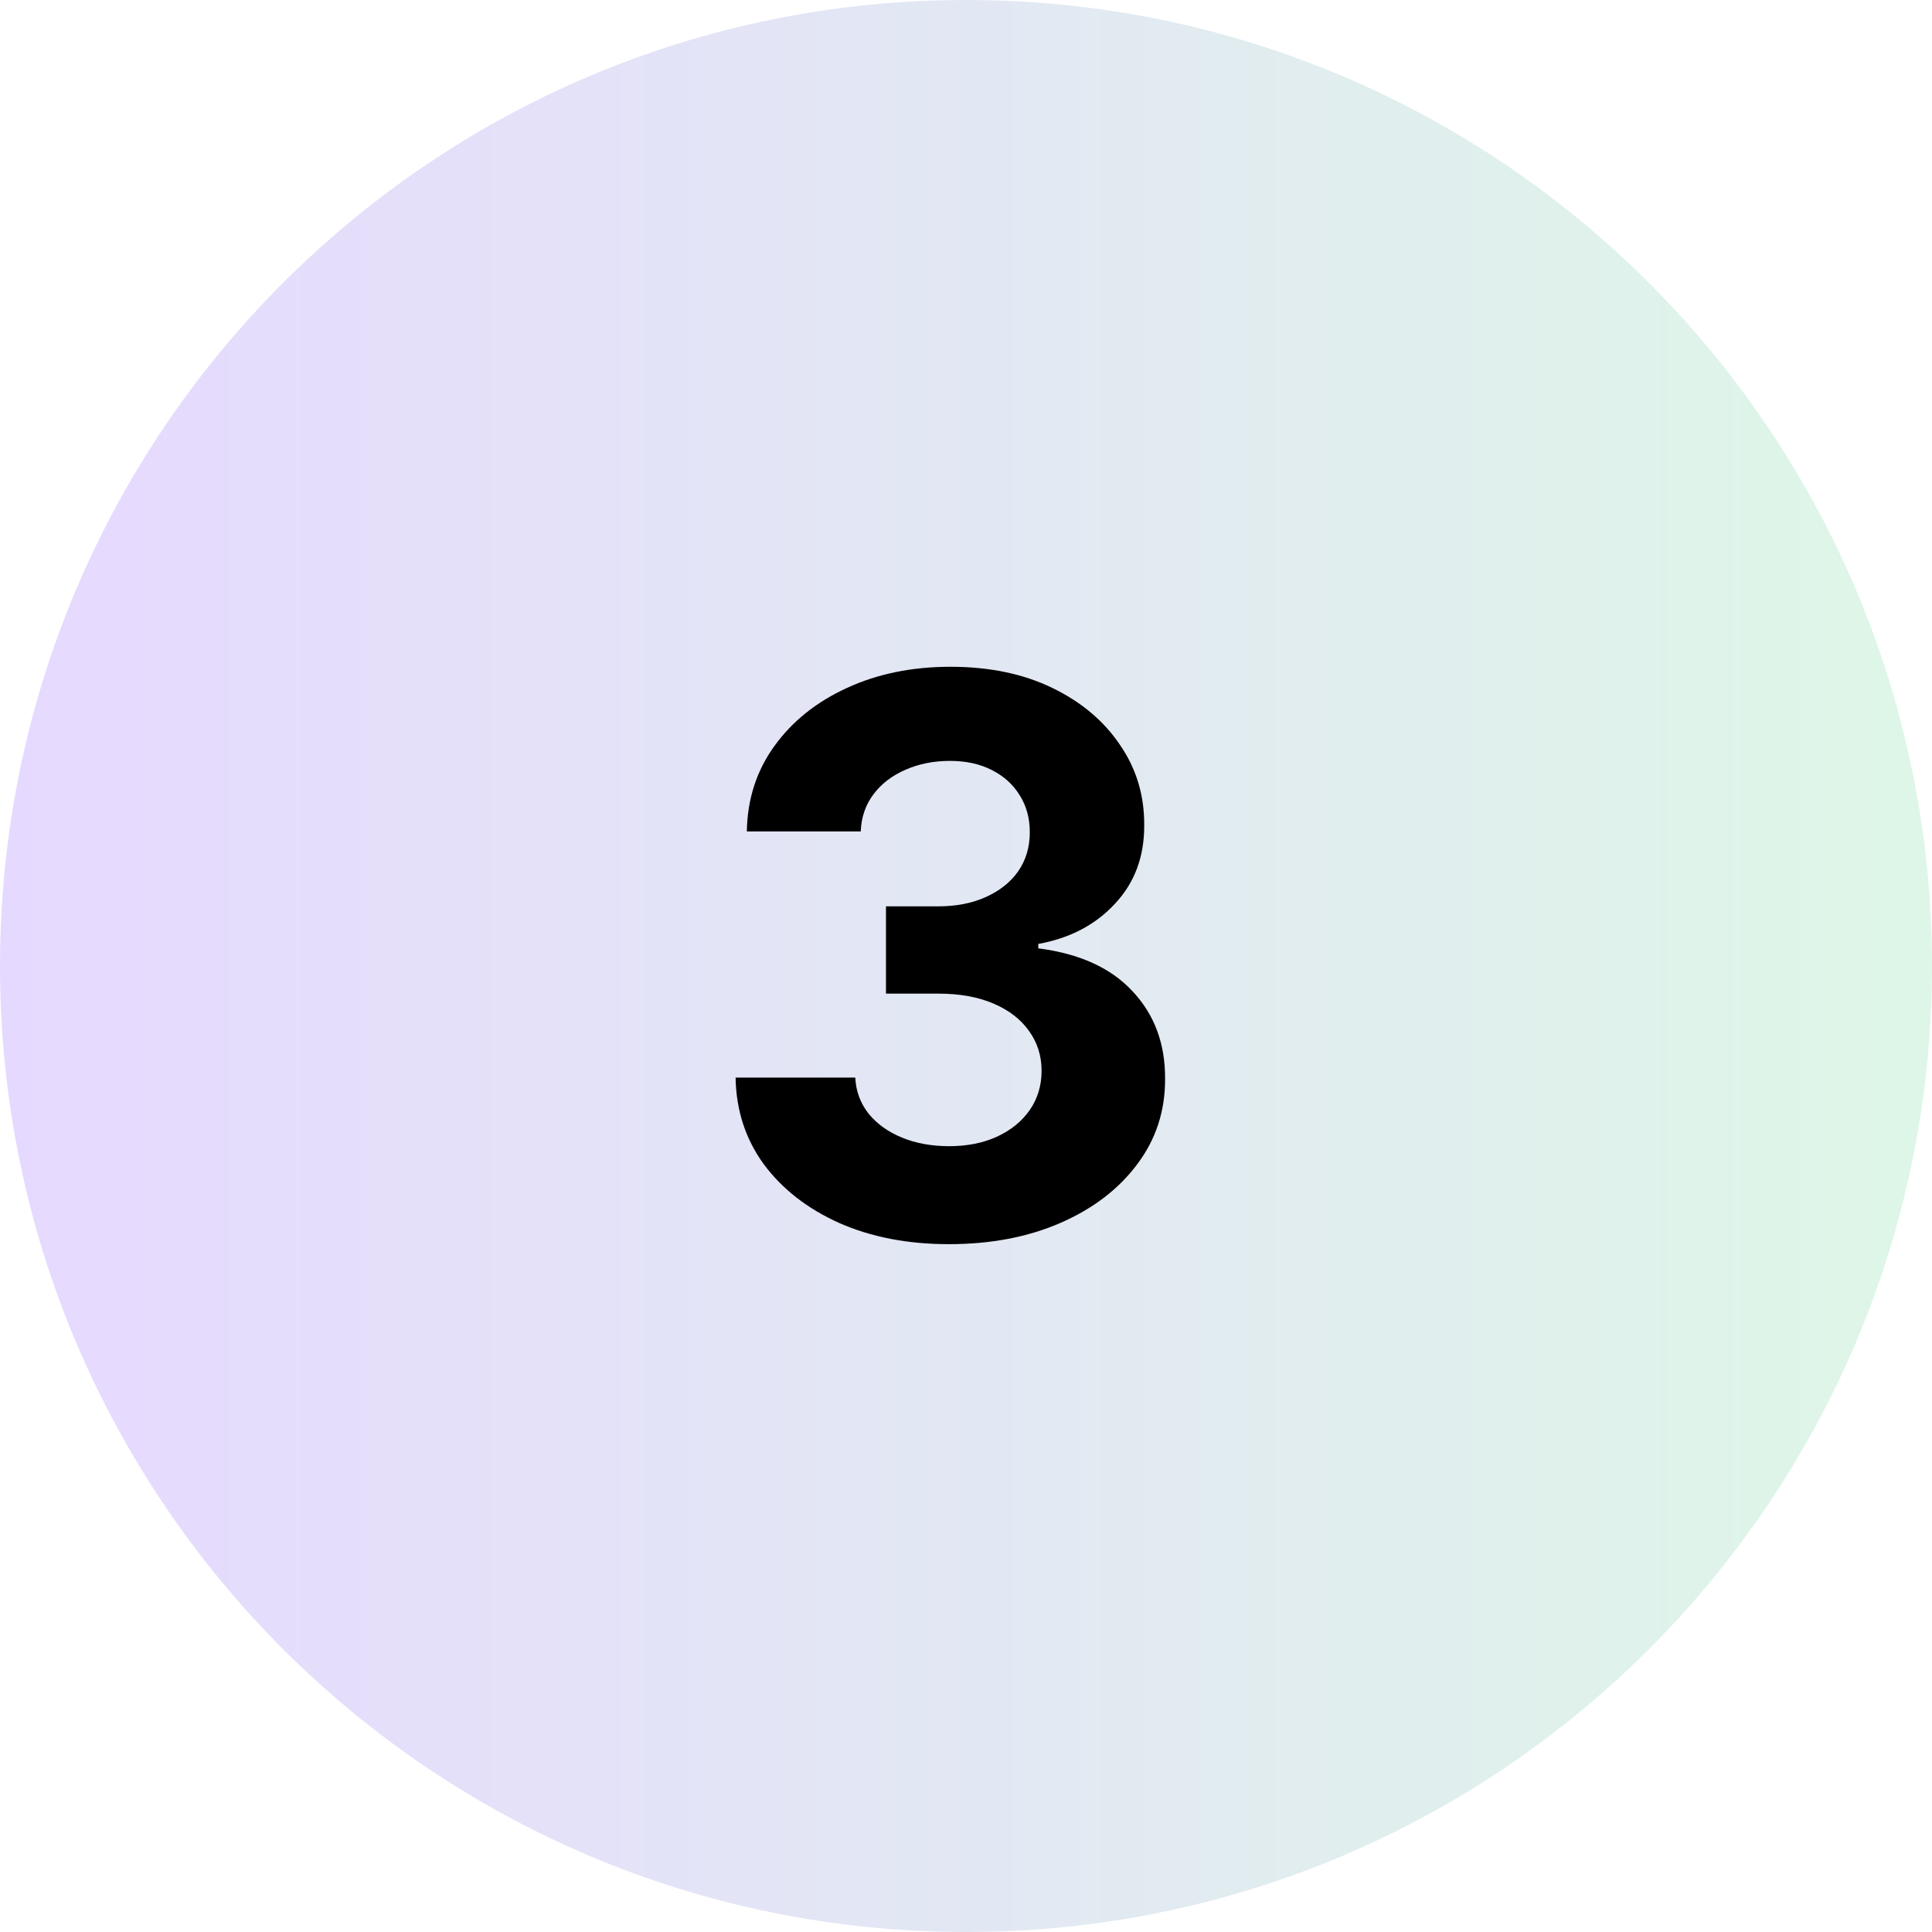
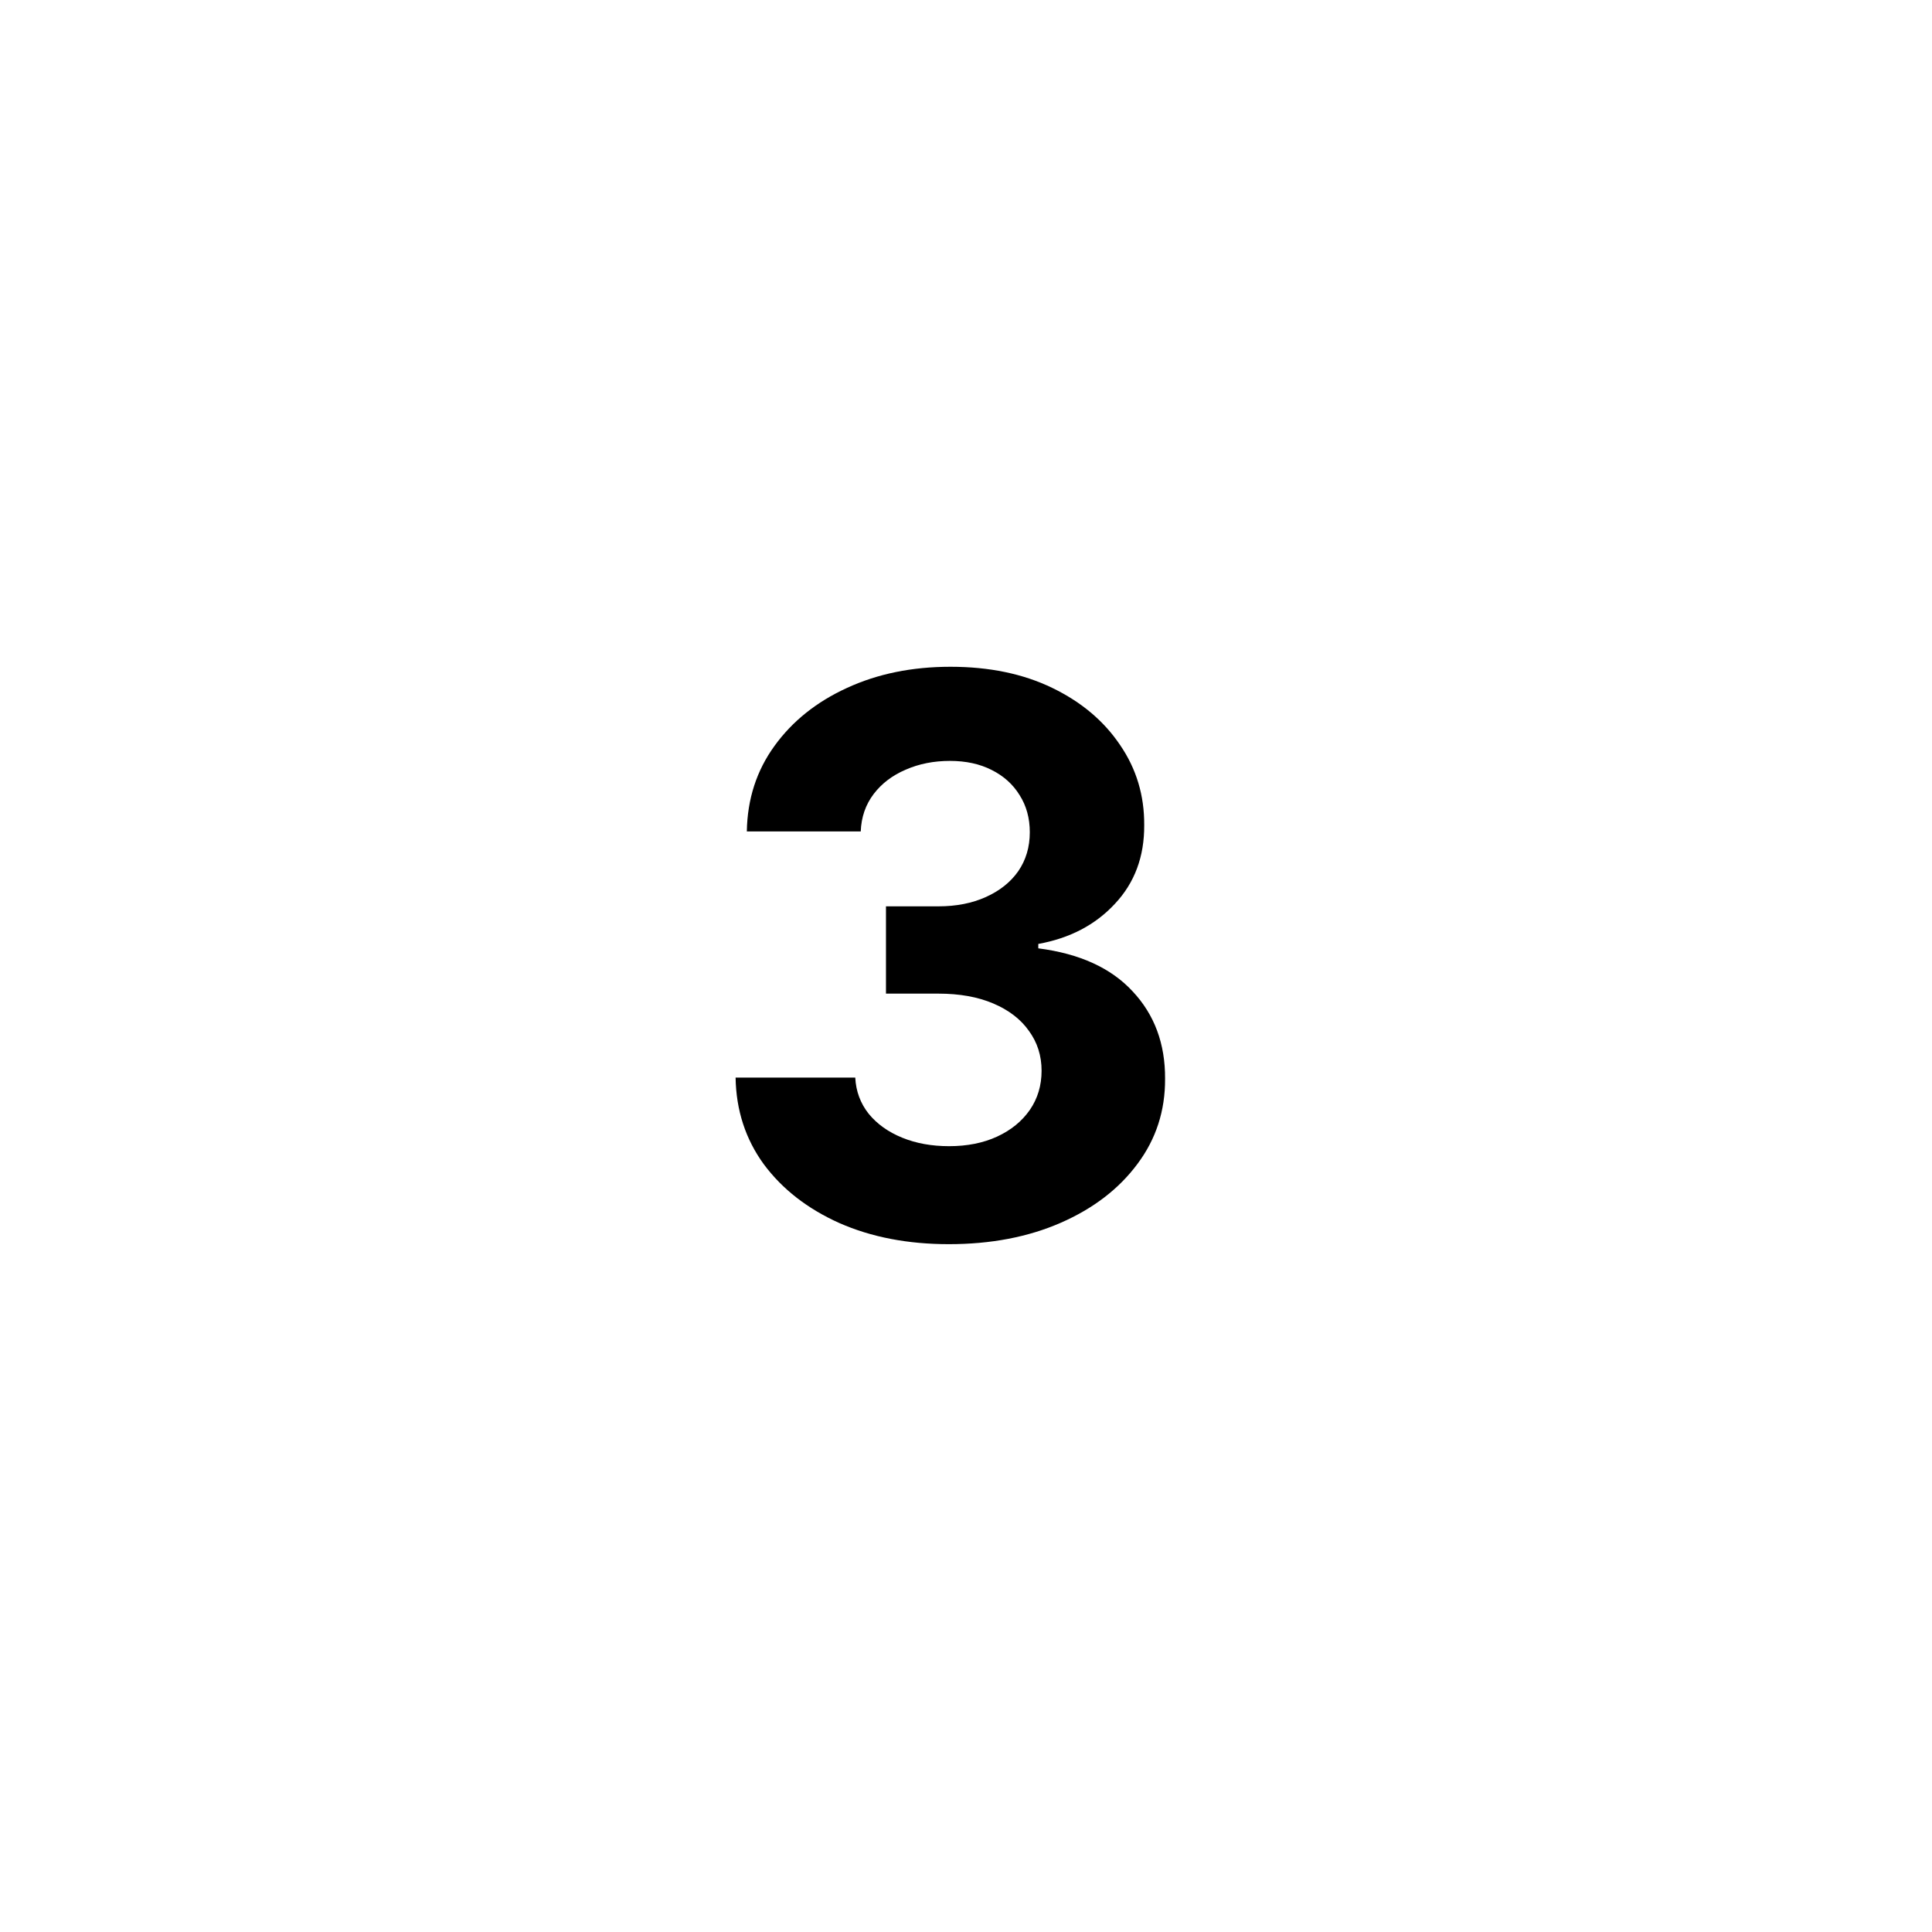
<svg xmlns="http://www.w3.org/2000/svg" viewBox="0 0 50 50" fill="none">
-   <path d="M0 25C0 11.193 11.193 0 25 0V0C38.807 0 50 11.193 50 25V25C50 38.807 38.807 50 25 50V50C11.193 50 0 38.807 0 25V25Z" fill="url(#paint0_linear_5802_17594)" fill-opacity="0.15" />
  <path d="M24.555 32.199C23.495 32.199 22.55 32.017 21.722 31.652C20.898 31.283 20.247 30.776 19.768 30.132C19.295 29.483 19.051 28.735 19.037 27.888H22.134C22.152 28.243 22.268 28.555 22.482 28.825C22.699 29.09 22.988 29.296 23.348 29.443C23.708 29.59 24.113 29.663 24.562 29.663C25.031 29.663 25.445 29.581 25.805 29.415C26.165 29.249 26.447 29.019 26.651 28.726C26.854 28.432 26.956 28.094 26.956 27.71C26.956 27.322 26.847 26.979 26.629 26.68C26.416 26.377 26.108 26.141 25.706 25.97C25.308 25.8 24.835 25.715 24.285 25.715H22.929V23.456H24.285C24.75 23.456 25.159 23.375 25.514 23.215C25.874 23.053 26.153 22.831 26.352 22.547C26.551 22.258 26.651 21.922 26.651 21.538C26.651 21.174 26.563 20.854 26.388 20.579C26.217 20.3 25.976 20.082 25.663 19.926C25.356 19.77 24.996 19.692 24.584 19.692C24.167 19.692 23.786 19.767 23.44 19.919C23.095 20.066 22.818 20.276 22.609 20.551C22.401 20.826 22.29 21.148 22.276 21.517H19.328C19.342 20.679 19.581 19.94 20.046 19.301C20.509 18.662 21.134 18.162 21.921 17.803C22.711 17.438 23.604 17.256 24.598 17.256C25.602 17.256 26.48 17.438 27.233 17.803C27.986 18.167 28.57 18.66 28.987 19.28C29.409 19.895 29.617 20.587 29.612 21.354C29.617 22.168 29.364 22.848 28.852 23.392C28.346 23.937 27.685 24.282 26.871 24.429V24.543C27.941 24.68 28.755 25.052 29.314 25.658C29.877 26.259 30.157 27.012 30.152 27.916C30.157 28.745 29.918 29.481 29.435 30.125C28.956 30.769 28.296 31.276 27.453 31.645C26.61 32.014 25.644 32.199 24.555 32.199Z" fill="black" />
  <defs>
    <linearGradient id="paint0_linear_5802_17594" x1="0" y1="25" x2="50" y2="25" gradientUnits="userSpaceOnUse">
      <stop stop-color="#5800FF" />
      <stop offset="1" stop-color="#22C55E" />
    </linearGradient>
  </defs>
</svg>